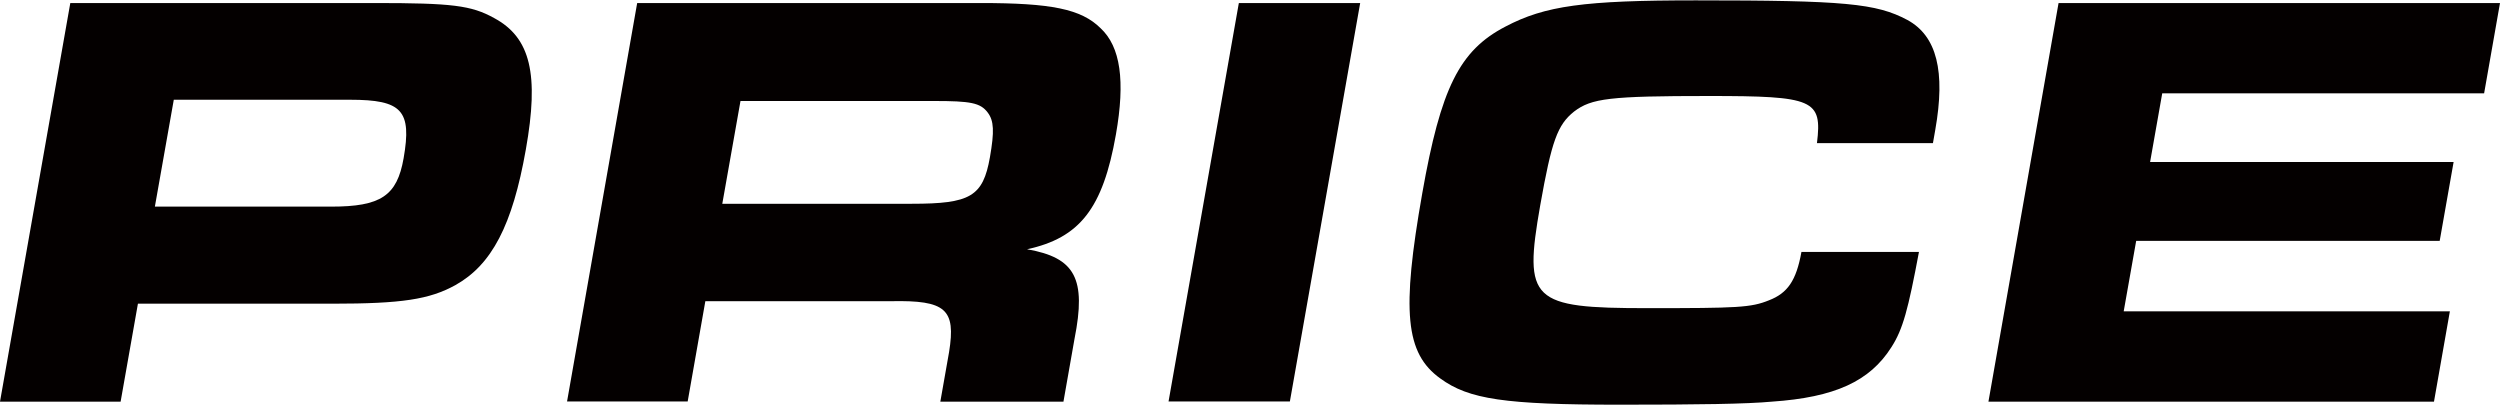
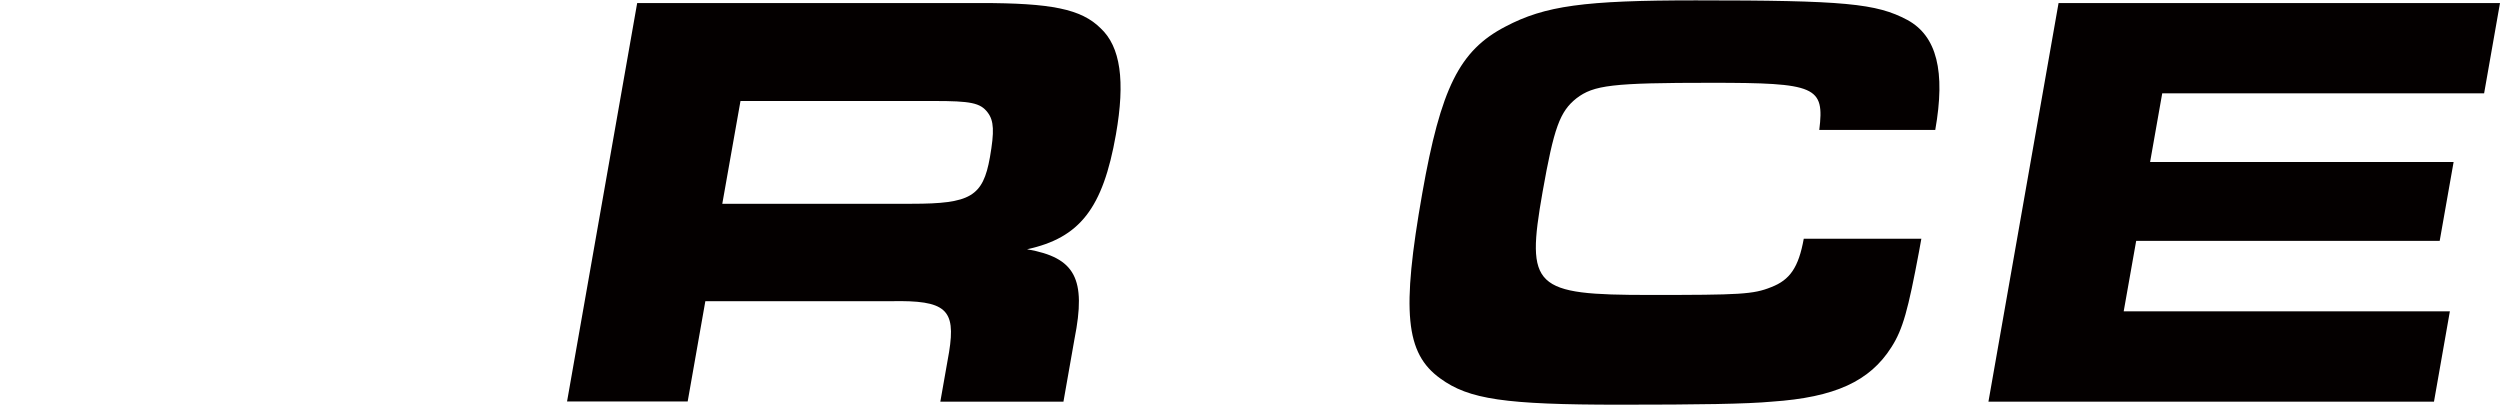
<svg xmlns="http://www.w3.org/2000/svg" id="_レイヤー_1" data-name="レイヤー_1" version="1.1" viewBox="0 0 140.11 22.67">
  <defs>
    <style>
      .st0 {
        fill: #040000;
      }
    </style>
  </defs>
-   <path class="st0" d="M3.94.17h17.07c4.32,0,5.4.13,6.68.84,2.05,1.1,2.53,3.15,1.78,7.37-.75,4.25-1.91,6.46-3.95,7.6-1.45.8-3,1.04-6.88,1.04H7.73l-.97,5.49H0L3.94.17ZM18.56,11.58c2.78,0,3.69-.6,4.06-2.71.47-2.68-.09-3.28-3-3.28h-9.88l-1.06,5.99h9.88Z" />
  <path class="st0" d="M35.71.17h19.25c3.95,0,5.63.33,6.72,1.41,1.12,1.04,1.39,2.95.86,5.96-.73,4.15-2.03,5.79-4.98,6.43,2.7.47,3.33,1.64,2.66,5.02l-.62,3.52h-6.9l.49-2.78c.39-2.41-.19-2.91-3.25-2.85h-10.41l-.99,5.62h-6.76L35.71.17ZM51.1,11.42c3.28,0,3.99-.4,4.38-2.61.25-1.44.23-2.04-.13-2.51-.41-.54-.96-.64-3-.64h-10.85l-1.02,5.76h10.61Z" />
-   <path class="st0" d="M69.43.17h6.8l-3.94,22.33h-6.8L69.43.17Z" />
-   <path class="st0" d="M107.55,14.1c-.61,3.25-.9,4.35-1.55,5.36-1.21,1.91-3.17,2.81-6.7,3.05-1.4.13-4.08.17-8.53.17-6.43,0-8.45-.3-10.05-1.47-1.96-1.41-2.18-3.75-1.01-10.38,1.04-5.89,2.08-8,4.66-9.34,2.22-1.17,4.41-1.47,10.67-1.47,8.34,0,10.12.17,11.86,1.1,1.65.9,2.14,2.88,1.56,6.16l-.13.74h-6.5c.3-2.44-.17-2.64-6.06-2.64-5.56,0-6.58.13-7.55.87-.93.74-1.26,1.64-1.9,5.26-.94,5.36-.51,5.76,6.01,5.76,5.06,0,5.8-.03,6.81-.44,1.04-.4,1.53-1.1,1.82-2.71h6.59Z" />
+   <path class="st0" d="M107.55,14.1c-.61,3.25-.9,4.35-1.55,5.36-1.21,1.91-3.17,2.81-6.7,3.05-1.4.13-4.08.17-8.53.17-6.43,0-8.45-.3-10.05-1.47-1.96-1.41-2.18-3.75-1.01-10.38,1.04-5.89,2.08-8,4.66-9.34,2.22-1.17,4.41-1.47,10.67-1.47,8.34,0,10.12.17,11.86,1.1,1.65.9,2.14,2.88,1.56,6.16h-6.5c.3-2.44-.17-2.64-6.06-2.64-5.56,0-6.58.13-7.55.87-.93.74-1.26,1.64-1.9,5.26-.94,5.36-.51,5.76,6.01,5.76,5.06,0,5.8-.03,6.81-.44,1.04-.4,1.53-1.1,1.82-2.71h6.59Z" />
  <path class="st0" d="M140.11.17l-.89,5.06h-18.04l-.68,3.85h17.01l-.78,4.42h-17.01l-.7,3.95h18.28l-.89,5.06h-24.97L115.37.17h24.74Z" />
</svg>